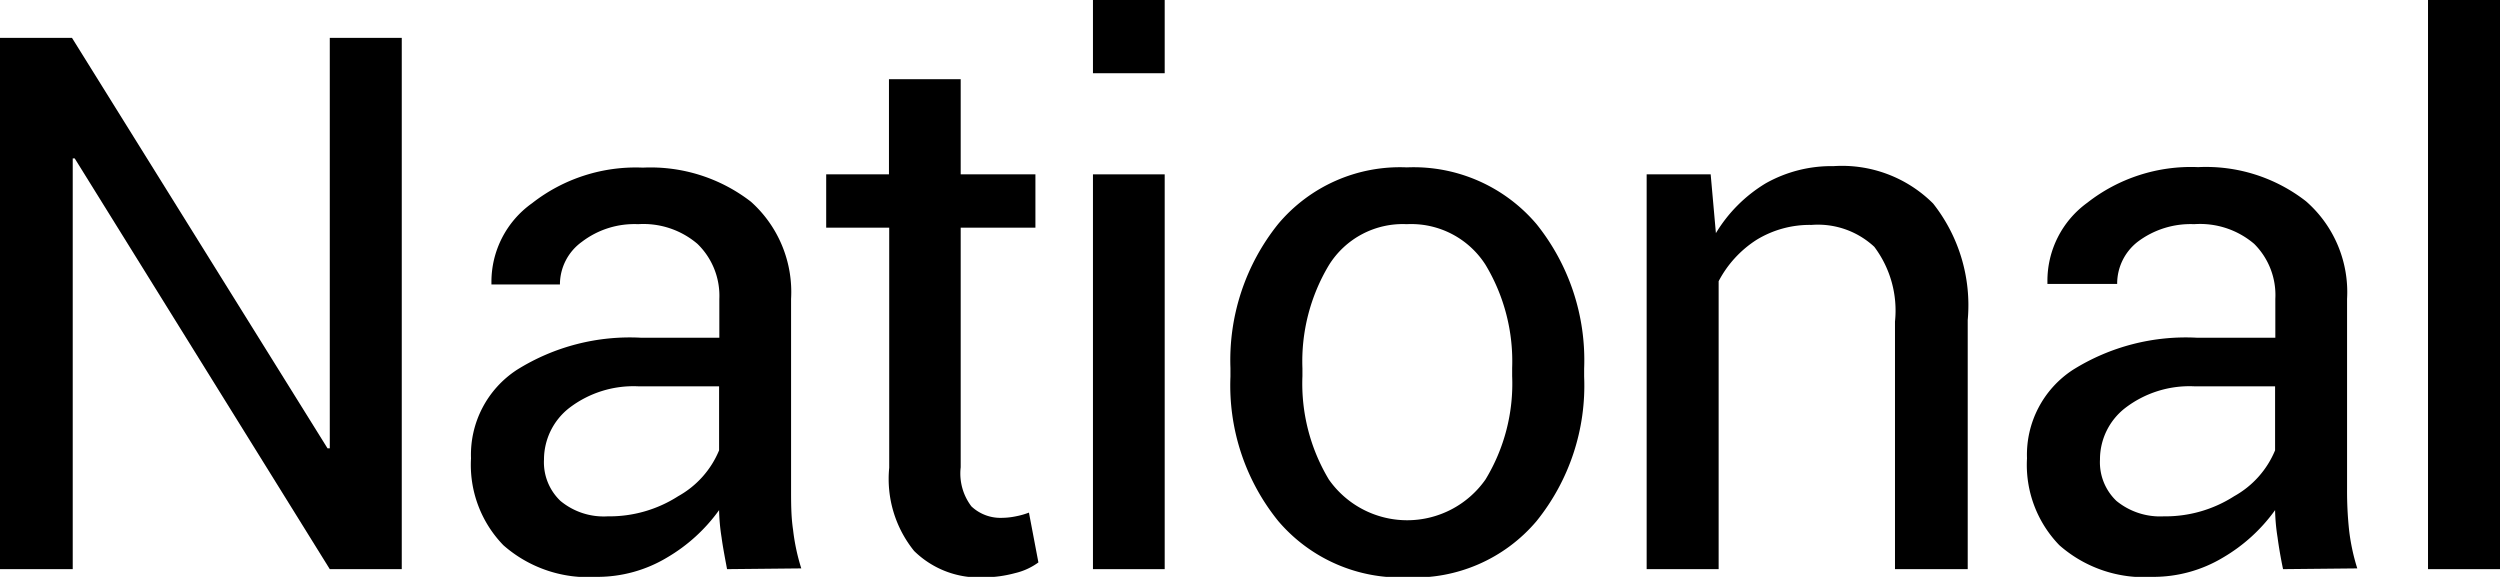
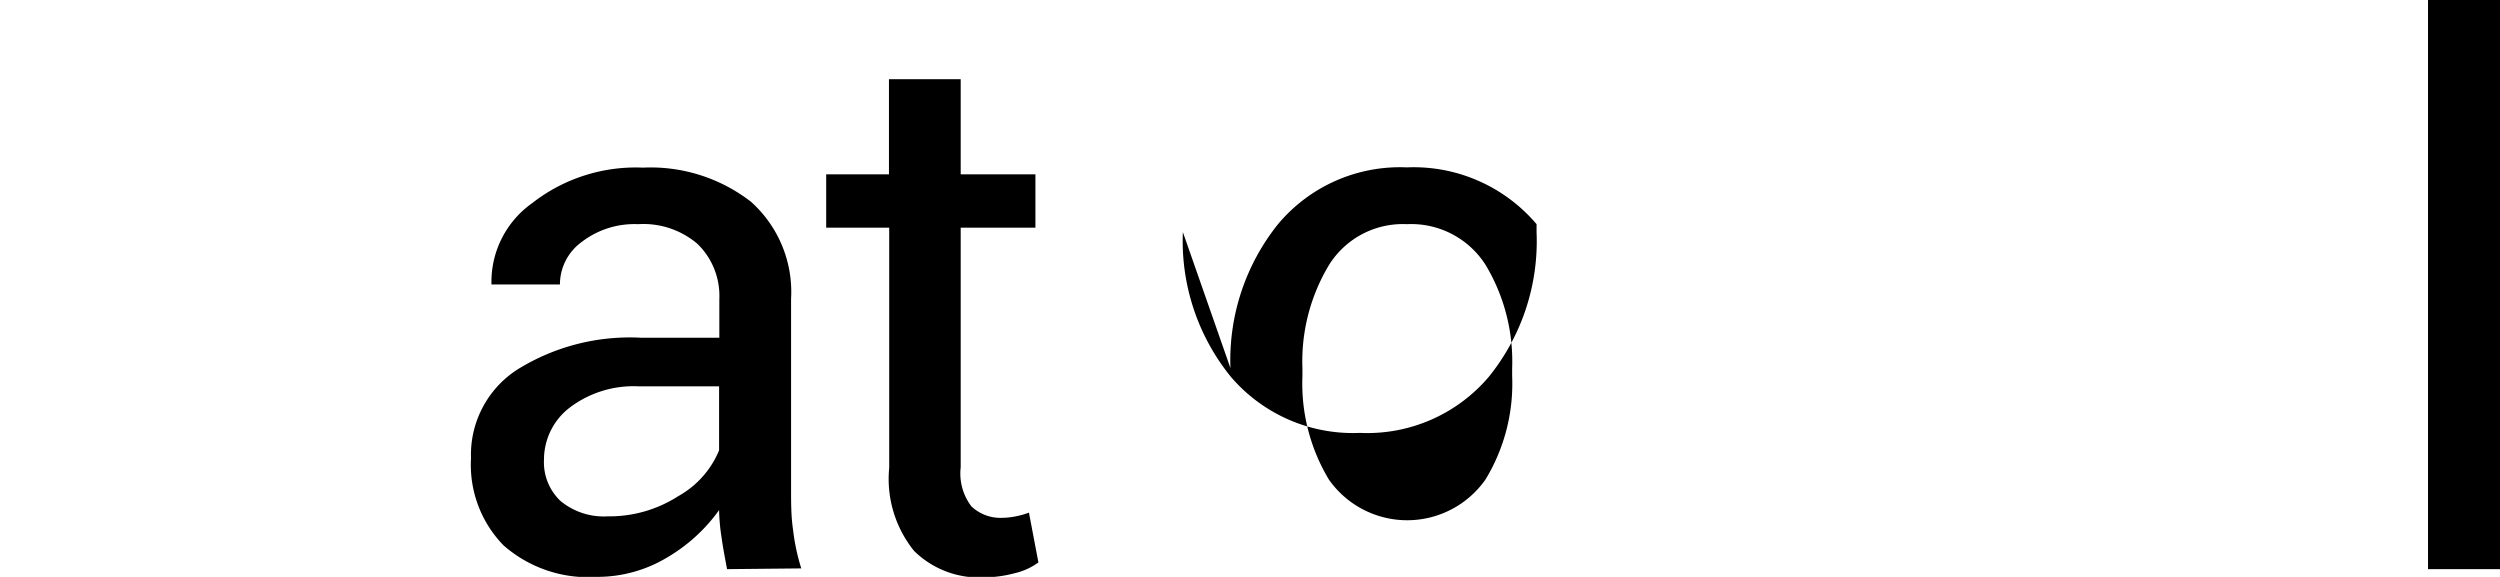
<svg xmlns="http://www.w3.org/2000/svg" id="Calque_1" data-name="Calque 1" viewBox="0 0 100.37 23.16">
  <title>Logos Pass 2</title>
-   <path d="M16.13,22.85H13.24L3,6.36l-.08,0V22.85H0V1.52H2.89L13.15,18l.09,0V1.52h2.89Z" />
  <path d="M29.19,22.85c-.09-.48-.17-.9-.22-1.27a8,8,0,0,1-.1-1.1,6.78,6.78,0,0,1-2.1,1.91,5.43,5.43,0,0,1-2.79.77,5.15,5.15,0,0,1-3.77-1.27,4.63,4.63,0,0,1-1.3-3.49,4.07,4.07,0,0,1,1.84-3.55,8.54,8.54,0,0,1,5-1.29h3.13V12A2.9,2.9,0,0,0,28,9.79,3.34,3.34,0,0,0,25.62,9a3.47,3.47,0,0,0-2.26.71,2.11,2.11,0,0,0-.88,1.71H19.73l0-.09a3.87,3.87,0,0,1,1.63-3.17,6.75,6.75,0,0,1,4.45-1.43,6.58,6.58,0,0,1,4.34,1.37A4.86,4.86,0,0,1,31.76,12v7.63c0,.56,0,1.11.08,1.64a8.23,8.23,0,0,0,.33,1.55ZM24.4,20.73a5.11,5.11,0,0,0,2.83-.81,3.74,3.74,0,0,0,1.64-1.84V15.51H25.63a4.24,4.24,0,0,0-2.79.88,2.63,2.63,0,0,0-1,2.06,2.14,2.14,0,0,0,.66,1.66A2.72,2.72,0,0,0,24.4,20.73Z" />
  <path d="M38.57,3.18V7h3V9.14h-3v9.62A2.18,2.18,0,0,0,39,20.33a1.7,1.7,0,0,0,1.23.46,2.88,2.88,0,0,0,.55-.06,3.07,3.07,0,0,0,.53-.15l.38,2a2.58,2.58,0,0,1-.94.43,4.89,4.89,0,0,1-1.25.17,3.72,3.72,0,0,1-2.8-1.06,4.6,4.6,0,0,1-1-3.34V9.14H33.17V7h2.52V3.18Z" />
-   <path d="M46.76,2.94H43.88V0h2.88Zm0,19.91H43.88V7h2.88Z" />
-   <path d="M49.4,14.78A8.73,8.73,0,0,1,51.31,9a6.38,6.38,0,0,1,5.17-2.28A6.47,6.47,0,0,1,61.69,9a8.72,8.72,0,0,1,1.91,5.8v.32a8.66,8.66,0,0,1-1.91,5.8,6.4,6.4,0,0,1-5.18,2.26,6.45,6.45,0,0,1-5.19-2.26,8.65,8.65,0,0,1-1.92-5.8Zm2.89.32a7.48,7.48,0,0,0,1.06,4.15,3.84,3.84,0,0,0,6.29,0,7.4,7.4,0,0,0,1.07-4.15v-.33a7.51,7.51,0,0,0-1.07-4.14A3.54,3.54,0,0,0,56.48,9a3.49,3.49,0,0,0-3.13,1.65,7.51,7.51,0,0,0-1.06,4.14Z" />
-   <path d="M68.68,7l.21,2.36a5.88,5.88,0,0,1,2-2,5.37,5.37,0,0,1,2.72-.69,5.18,5.18,0,0,1,4,1.5A6.59,6.59,0,0,1,79,12.85v10H76.08V12.91a4.26,4.26,0,0,0-.83-3,3.32,3.32,0,0,0-2.52-.88,4.09,4.09,0,0,0-2.21.6A4.39,4.39,0,0,0,69,11.29V22.85H66.11V7Z" />
-   <path d="M91.66,22.85c-.1-.48-.17-.9-.22-1.27a8,8,0,0,1-.1-1.1,6.78,6.78,0,0,1-2.1,1.91,5.43,5.43,0,0,1-2.79.77,5.15,5.15,0,0,1-3.77-1.27,4.63,4.63,0,0,1-1.3-3.49,4.07,4.07,0,0,1,1.84-3.55,8.54,8.54,0,0,1,5-1.29h3.13V12a2.9,2.9,0,0,0-.85-2.21A3.35,3.35,0,0,0,88.09,9a3.52,3.52,0,0,0-2.27.71A2.13,2.13,0,0,0,85,11.4H82.2l0-.09A3.87,3.87,0,0,1,83.8,8.14a6.75,6.75,0,0,1,4.45-1.43,6.53,6.53,0,0,1,4.33,1.37A4.84,4.84,0,0,1,94.23,12v7.63a14.65,14.65,0,0,0,.08,1.64,8.23,8.23,0,0,0,.33,1.55Zm-4.79-2.12a5.11,5.11,0,0,0,2.83-.81,3.74,3.74,0,0,0,1.64-1.84V15.51H88.1a4.24,4.24,0,0,0-2.79.88,2.61,2.61,0,0,0-1,2.06,2.14,2.14,0,0,0,.66,1.66A2.77,2.77,0,0,0,86.87,20.73Z" />
+   <path d="M49.4,14.78A8.73,8.73,0,0,1,51.31,9a6.38,6.38,0,0,1,5.17-2.28A6.47,6.47,0,0,1,61.69,9v.32a8.66,8.66,0,0,1-1.91,5.8,6.4,6.4,0,0,1-5.18,2.26,6.45,6.45,0,0,1-5.19-2.26,8.65,8.65,0,0,1-1.92-5.8Zm2.89.32a7.48,7.48,0,0,0,1.06,4.15,3.84,3.84,0,0,0,6.29,0,7.4,7.4,0,0,0,1.07-4.15v-.33a7.51,7.51,0,0,0-1.07-4.14A3.54,3.54,0,0,0,56.48,9a3.49,3.49,0,0,0-3.13,1.65,7.51,7.51,0,0,0-1.06,4.14Z" />
  <path d="M100.37,22.85H97.48V0h2.89Z" />
</svg>